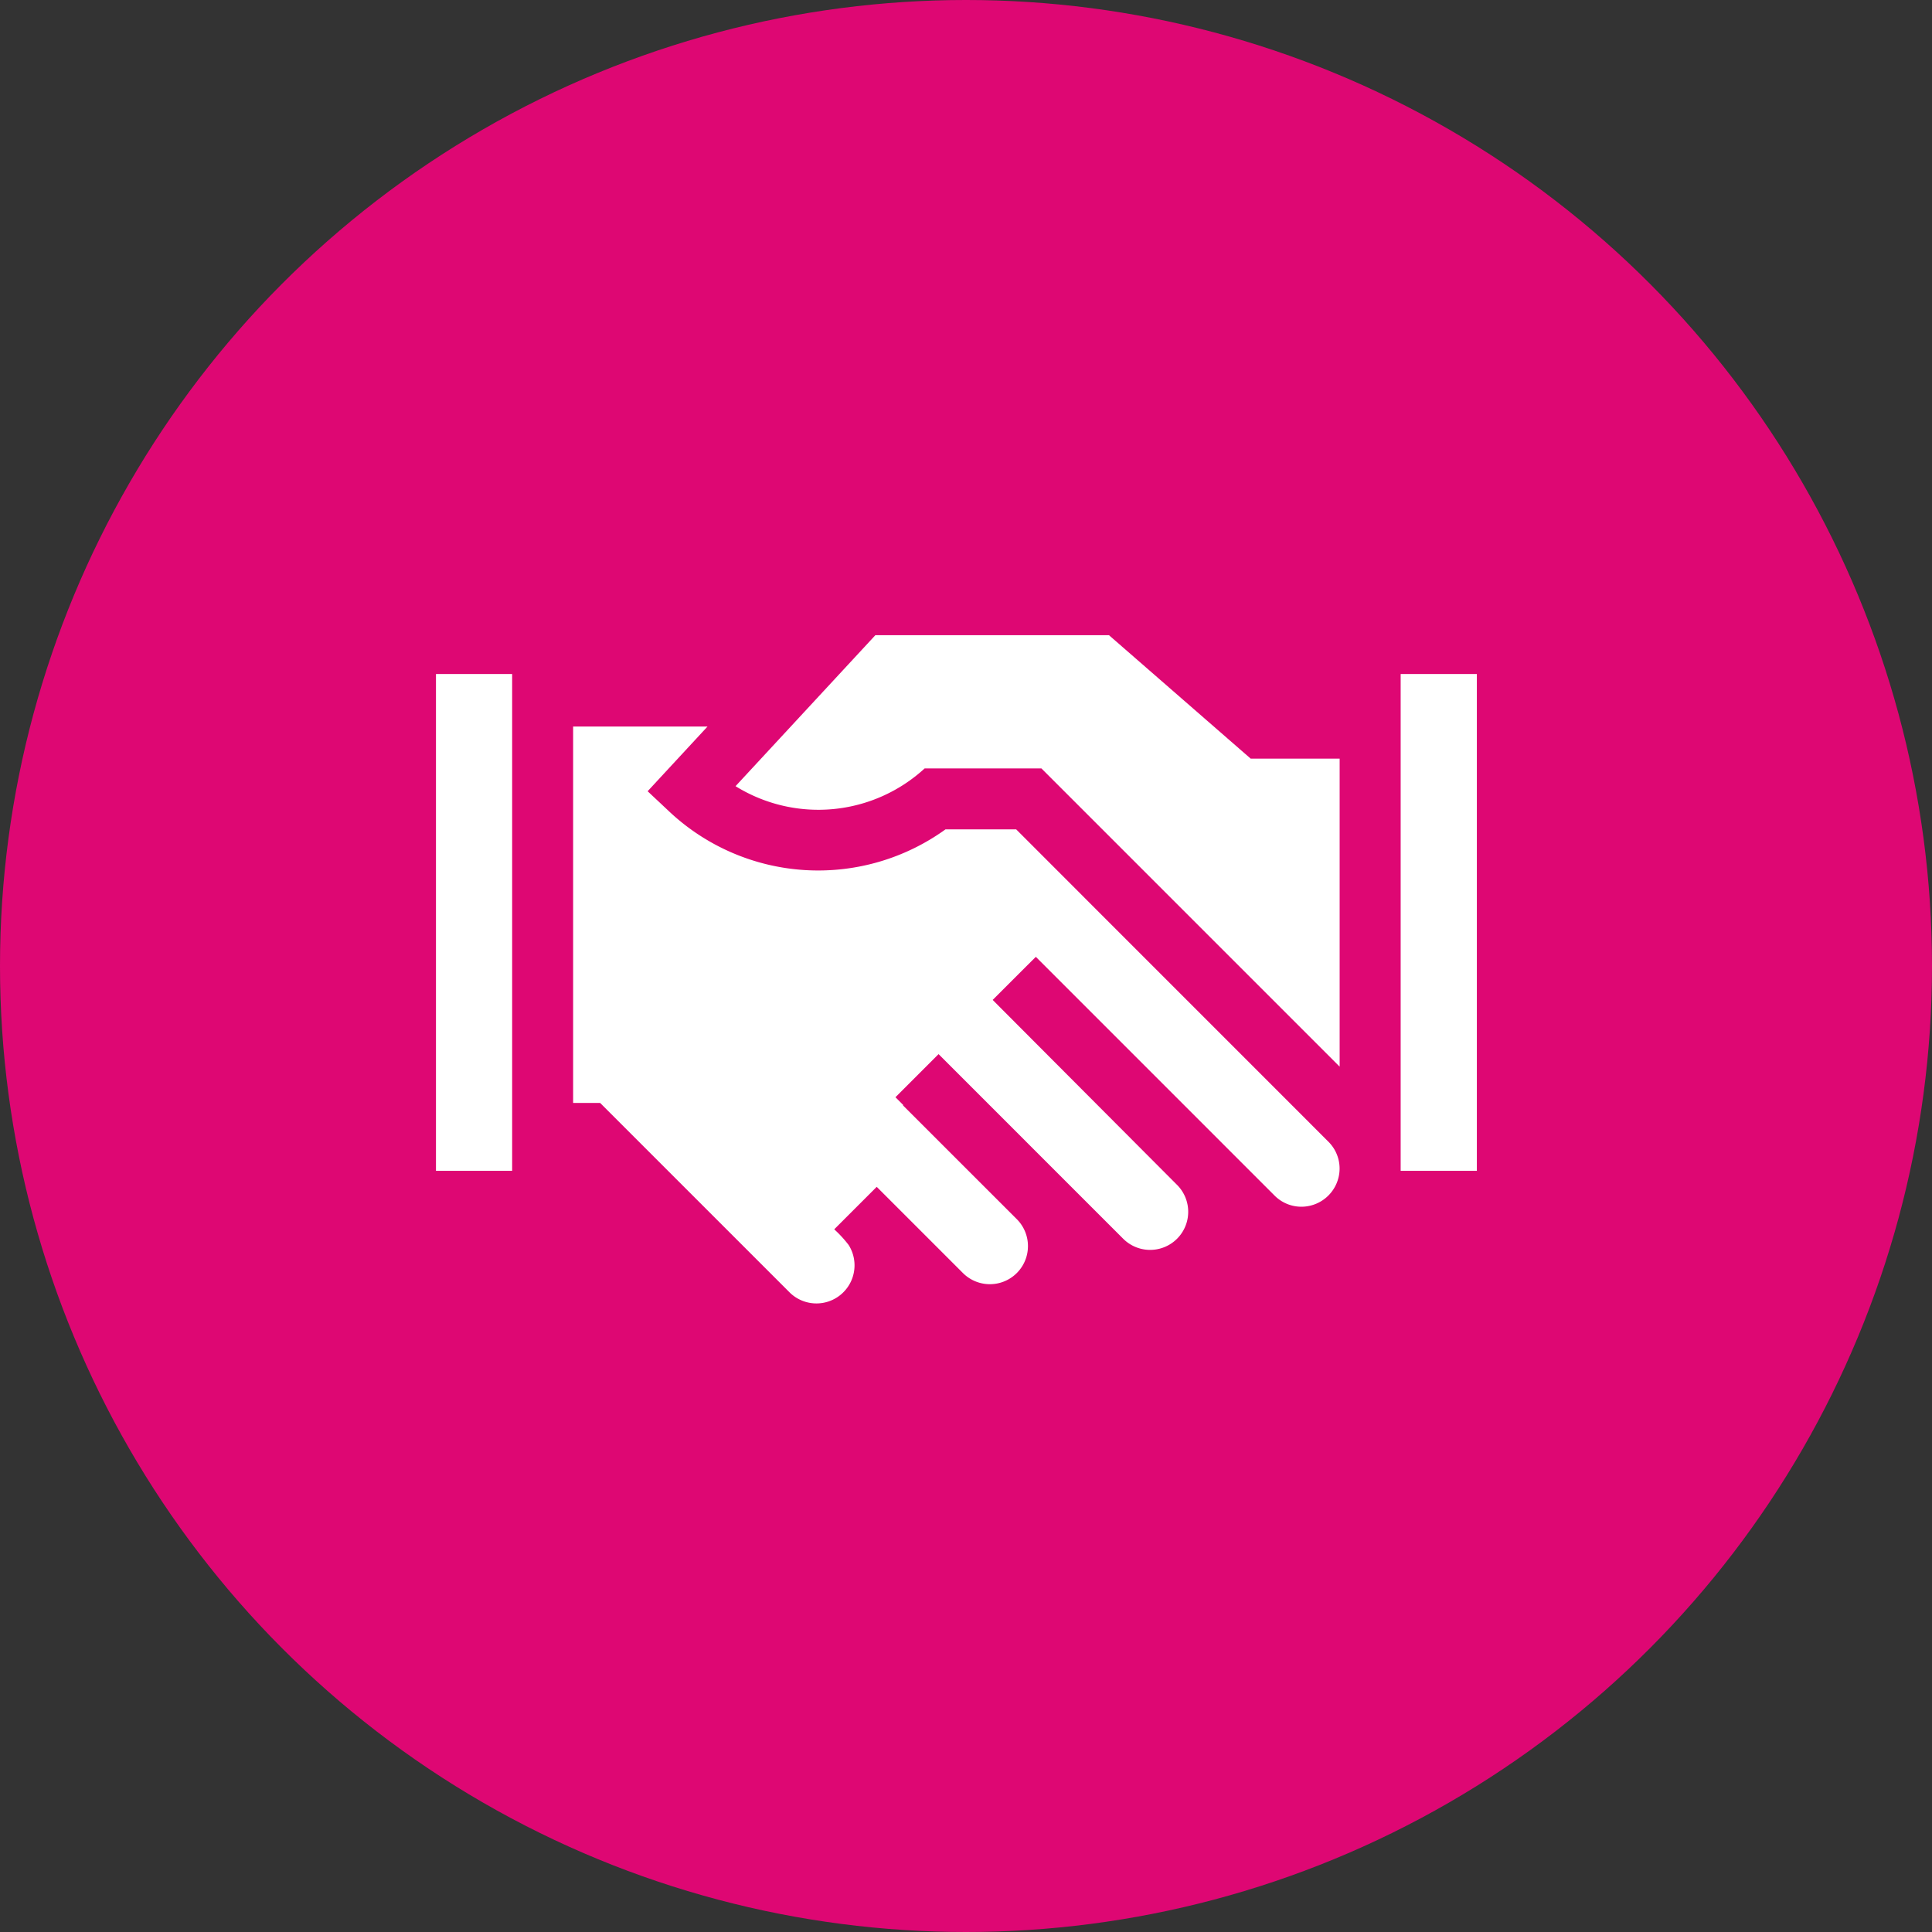
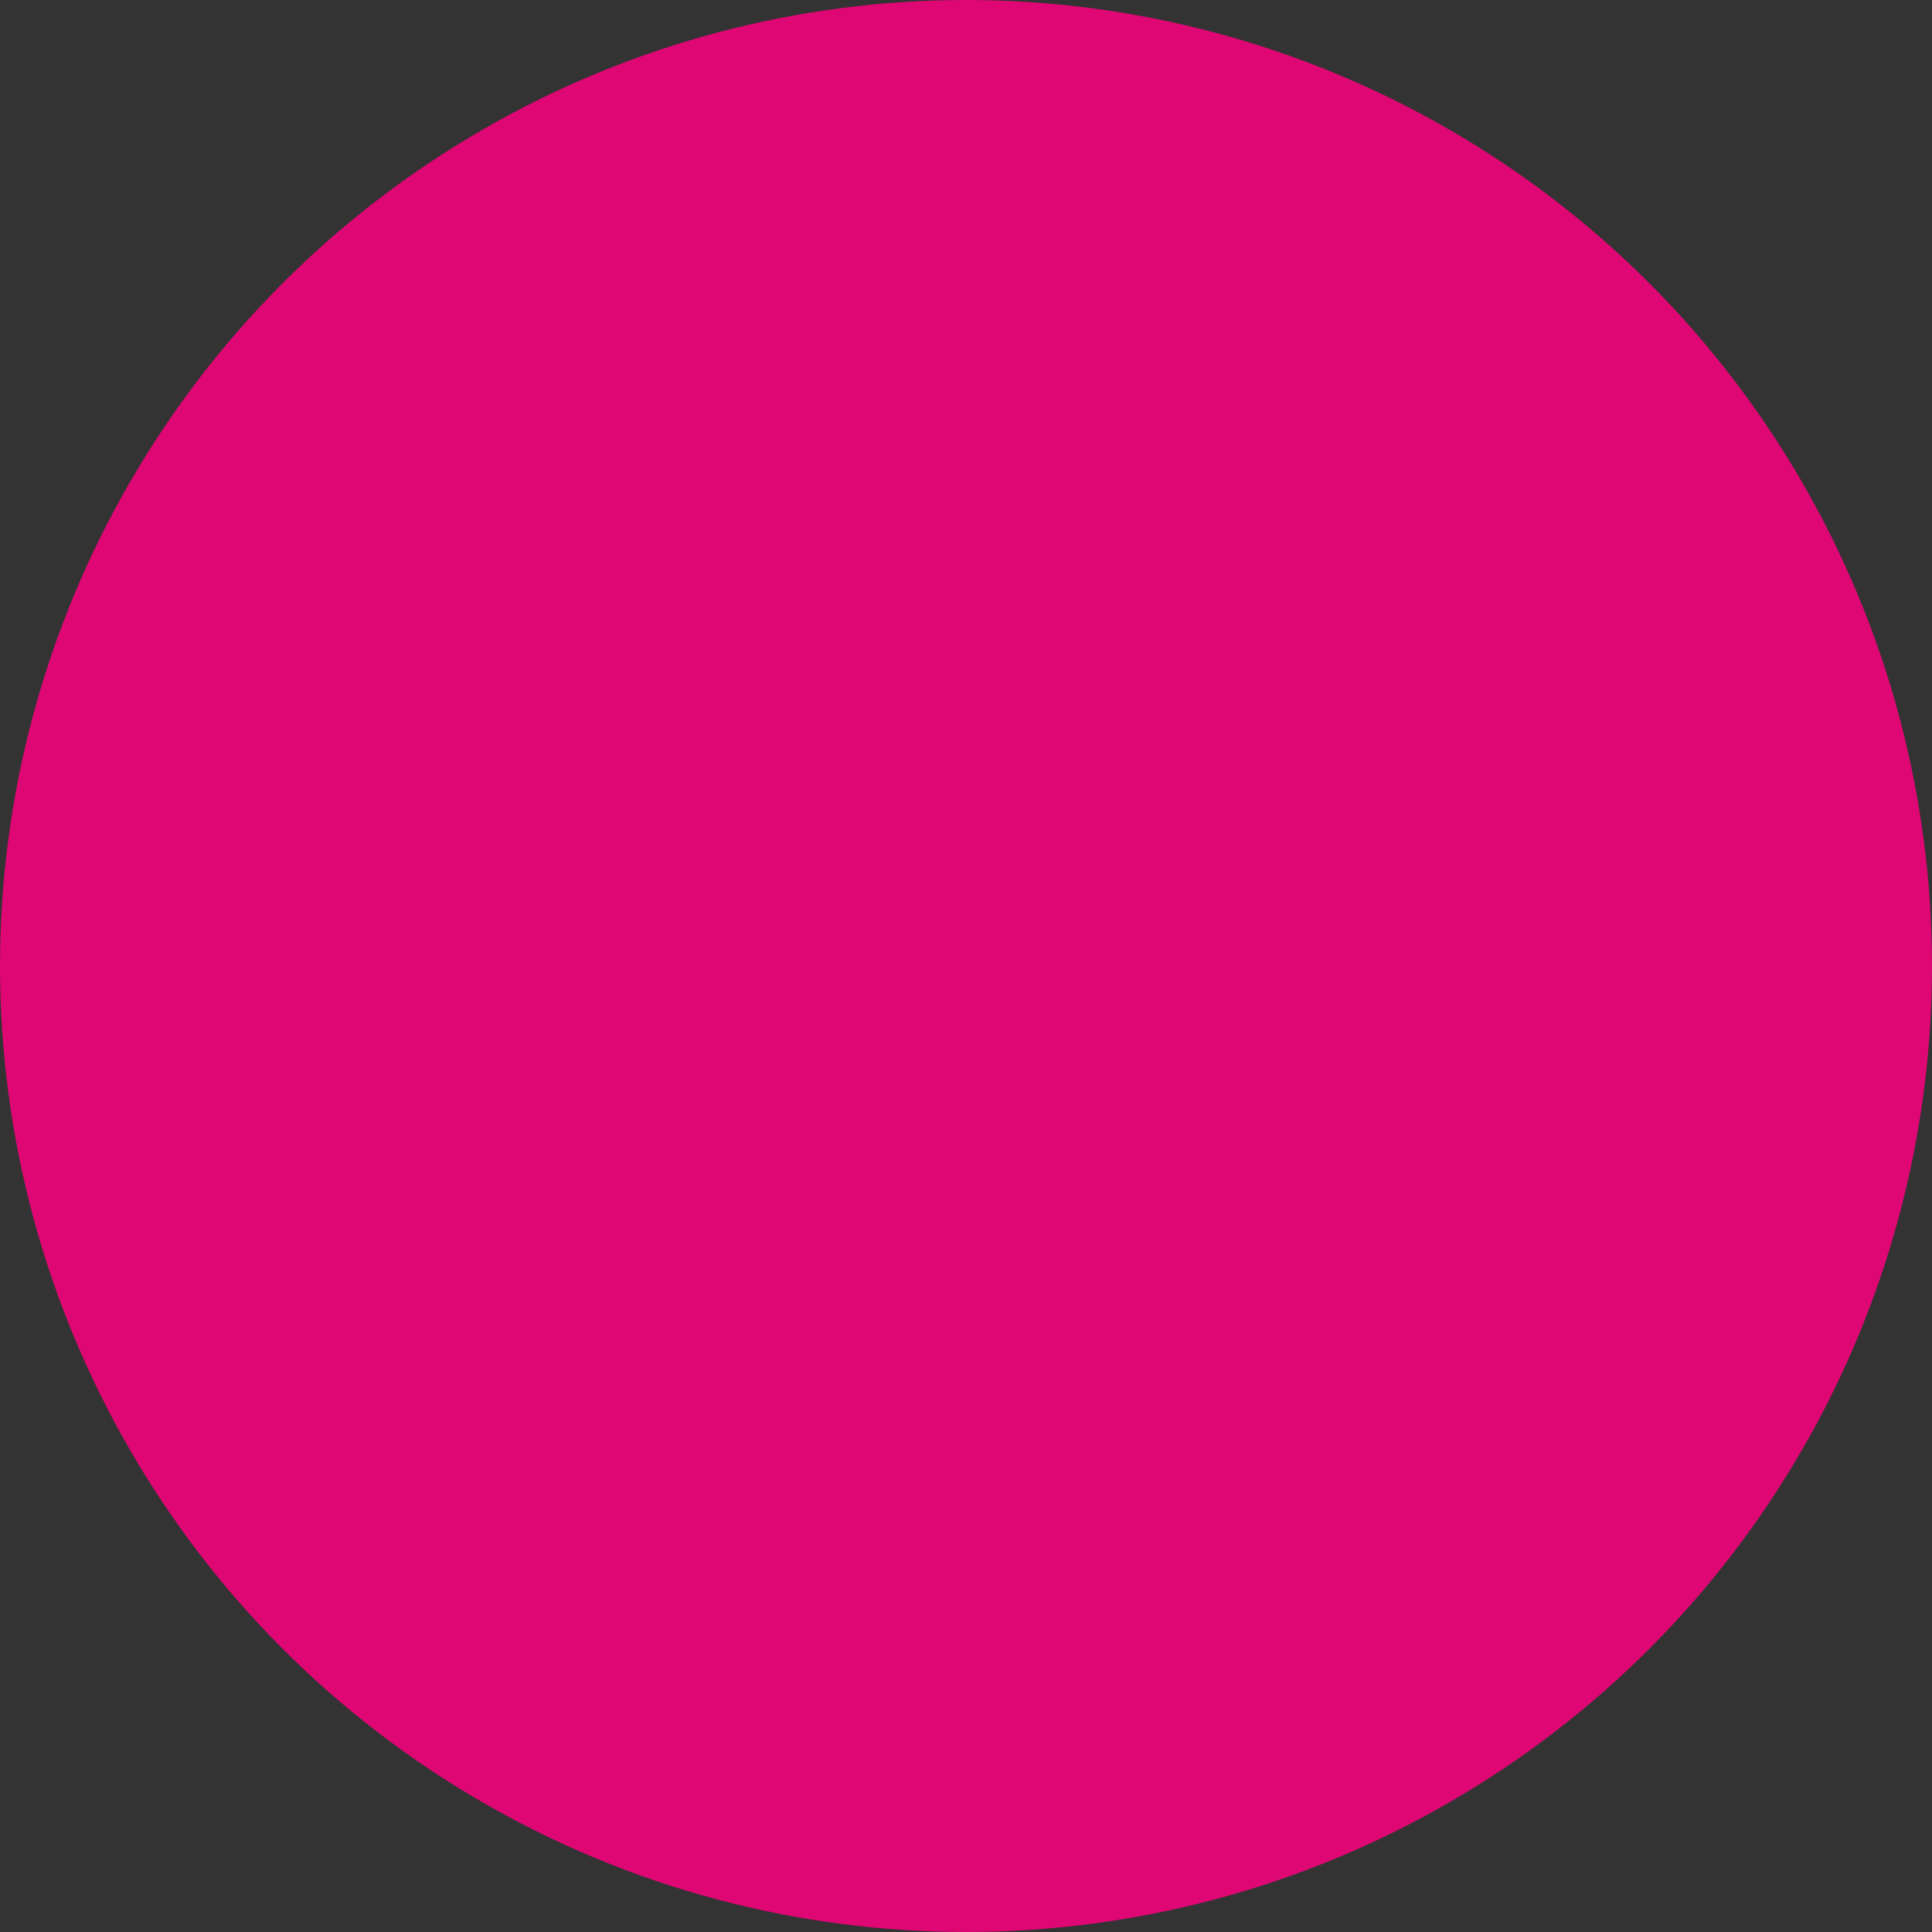
<svg xmlns="http://www.w3.org/2000/svg" width="105" height="105" viewBox="0 0 105 105">
  <rect x="0" y="0" width="105" height="105" fill="#333333" stroke="none" />
  <g id="Group_331" data-name="Group 331" transform="translate(-1547.5 -3640)">
    <circle id="Ellipse_64" data-name="Ellipse 64" cx="52.5" cy="52.5" r="52.5" transform="translate(1547.5 3640)" fill="#de0773" />
    <g id="handshake_8758970" transform="translate(1571.194 3674.52)">
-       <path id="Path_142" data-name="Path 142" d="M474.53,110.647h4.14v27h-4.14Z" transform="translate(-422.101 -108.536)" fill="#fff" />
-       <path id="Path_143" data-name="Path 143" d="M167.654,91.537H154.96l-7.6,8.207a8.543,8.543,0,0,0,10.278-.965h6.346l16.208,16.208V98.246h-4.836Z" transform="translate(-131.079 -91.537)" fill="#fff" />
-       <path id="Path_144" data-name="Path 144" d="M96.162,146.718,91.548,142.1H87.709a11.827,11.827,0,0,1-14.99-.945l-1.2-1.126,3.256-3.517H67.47v20.457h1.468l10.3,10.3a2.071,2.071,0,0,0,3.207-2.578,6.413,6.413,0,0,0-.784-.853l2.309-2.309,4.685,4.685a2.07,2.07,0,0,0,2.928-2.928L85.4,157.106l.011-.024-.423-.423,2.343-2.343,10.034,10.034a2.07,2.07,0,0,0,2.927-2.928L90.272,151.371c.624-.624,1.723-1.723,2.346-2.342l.175.176h0l12.8,12.8a2.055,2.055,0,0,0,1.464.605,2.079,2.079,0,0,0,2.069-2.069,2.058,2.058,0,0,0-.607-1.464Z" transform="translate(-60.016 -131.547)" fill="#fff" />
-       <path id="Path_145" data-name="Path 145" d="M0,137.277v.37H4.14v-27H0Z" transform="translate(0 -108.536)" fill="#fff" />
+       <path id="Path_145" data-name="Path 145" d="M0,137.277v.37H4.14H0Z" transform="translate(0 -108.536)" fill="#fff" />
    </g>
  </g>
</svg>